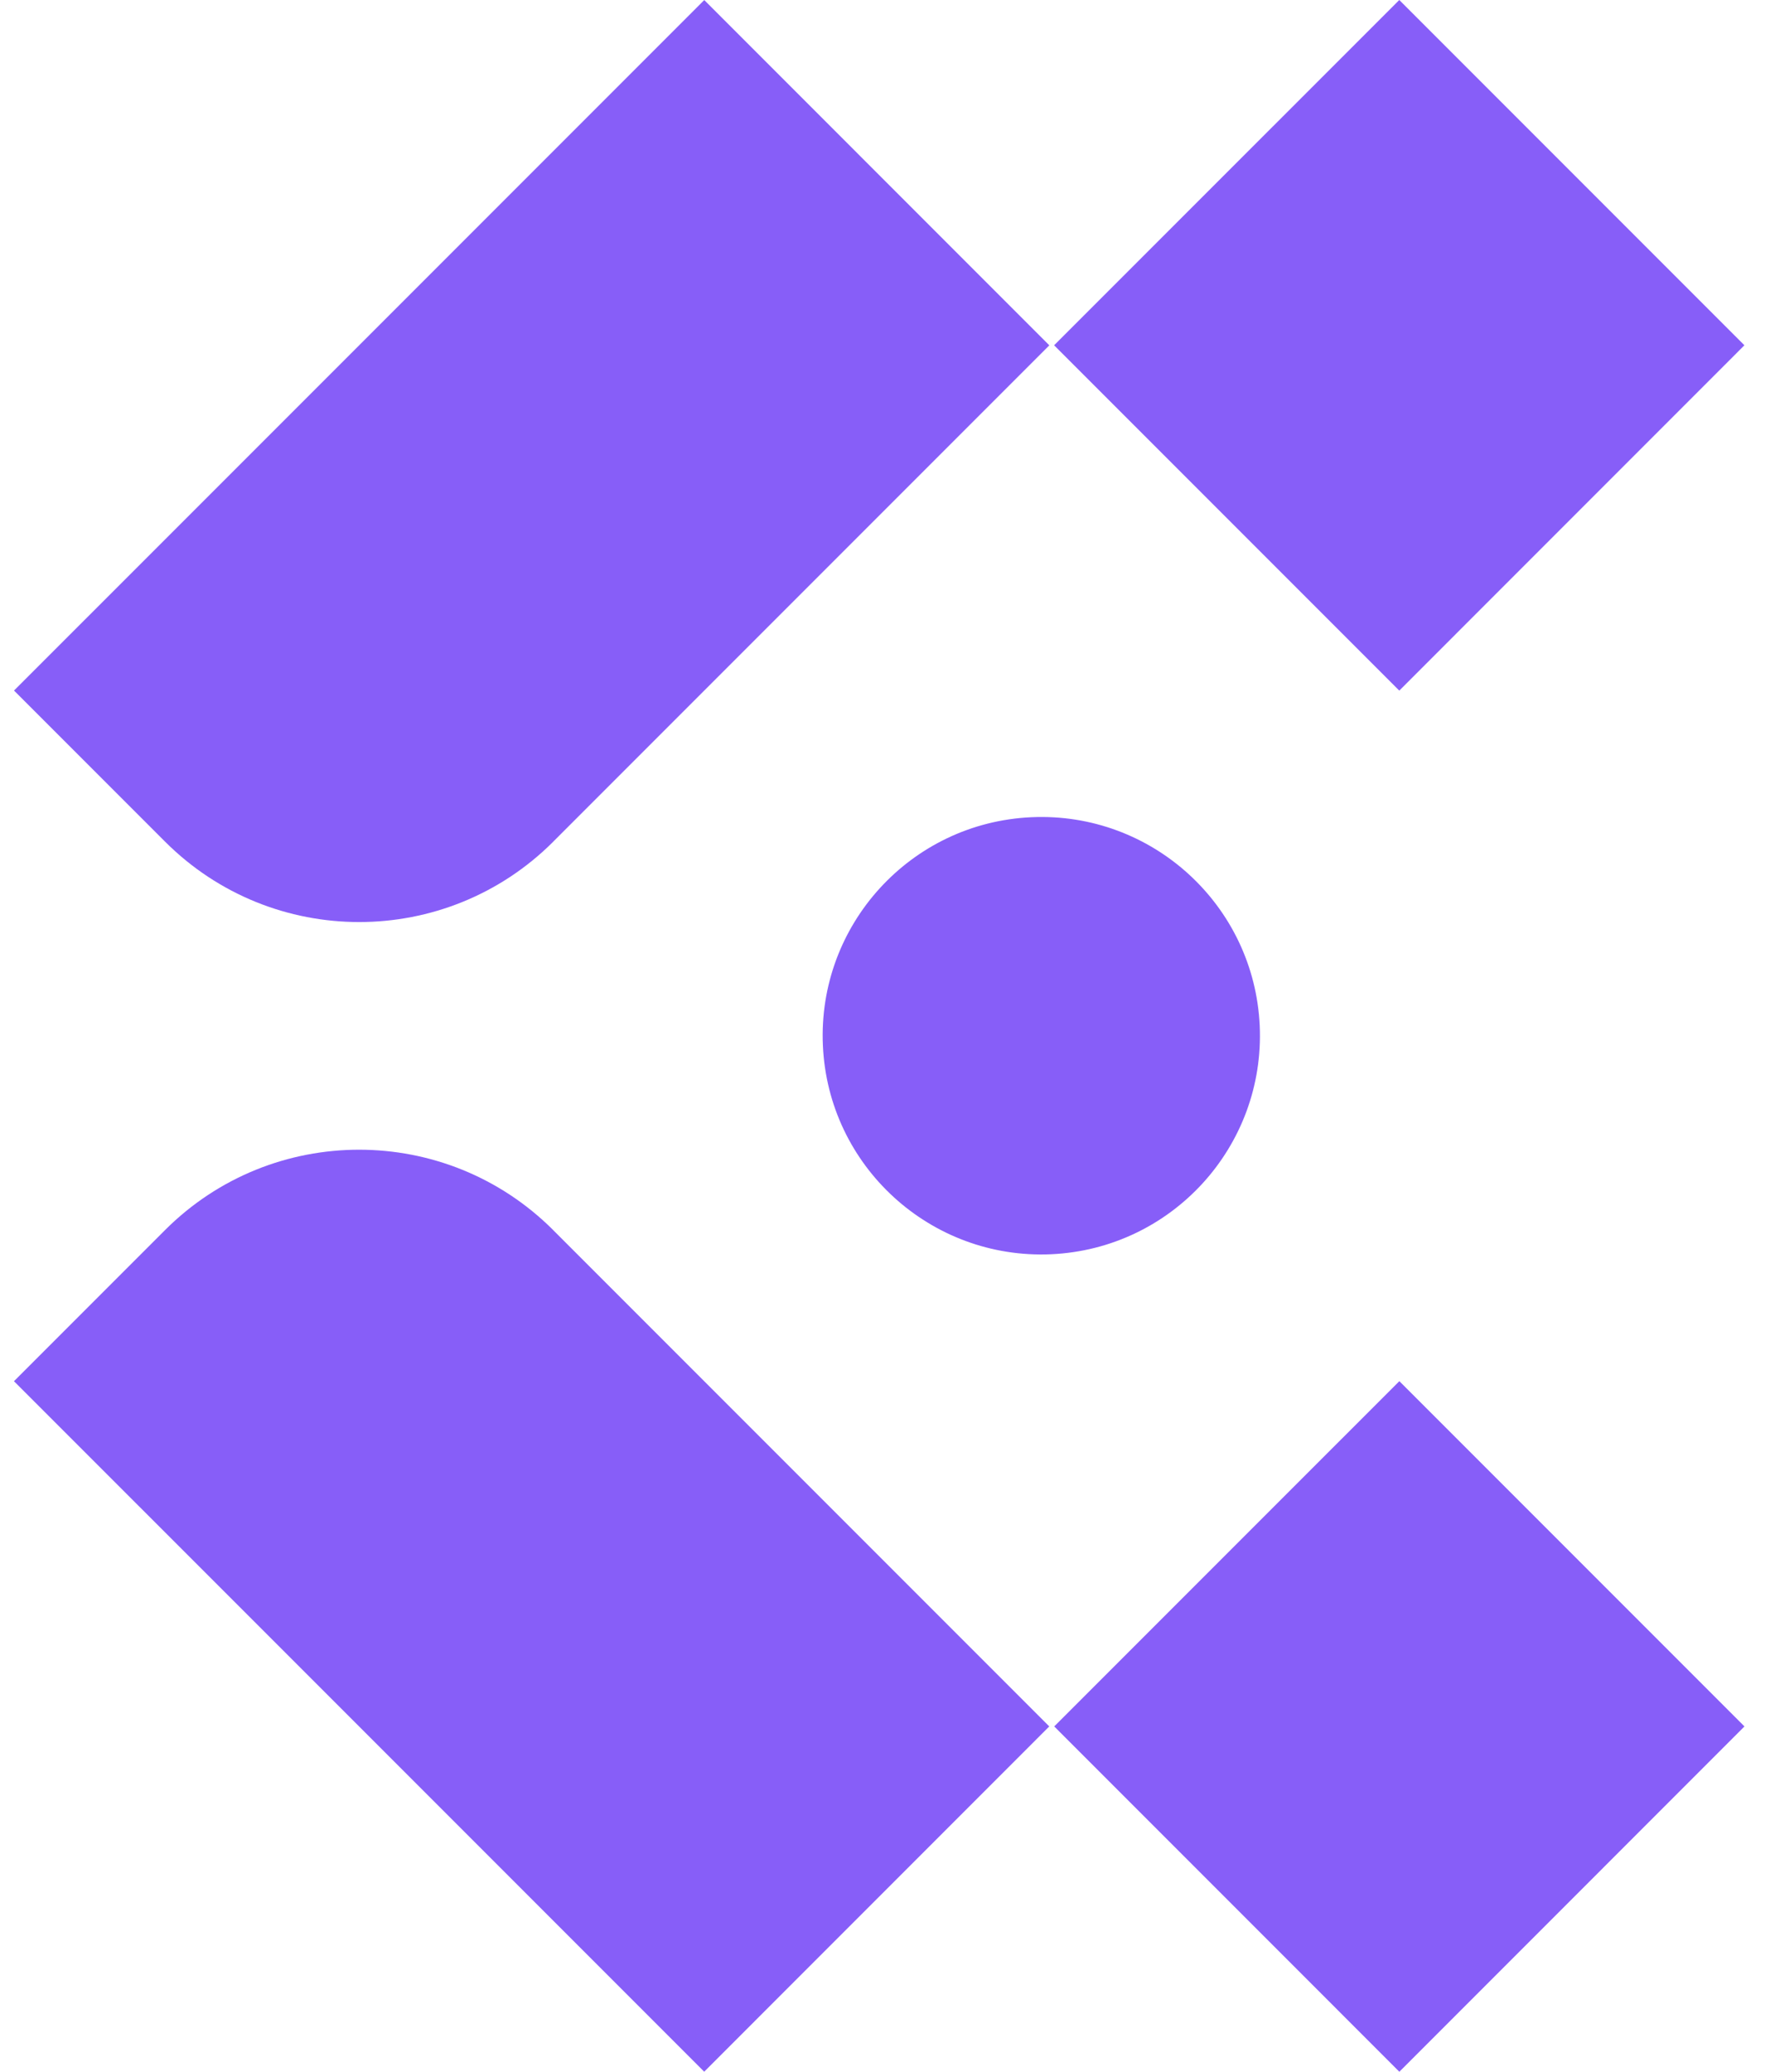
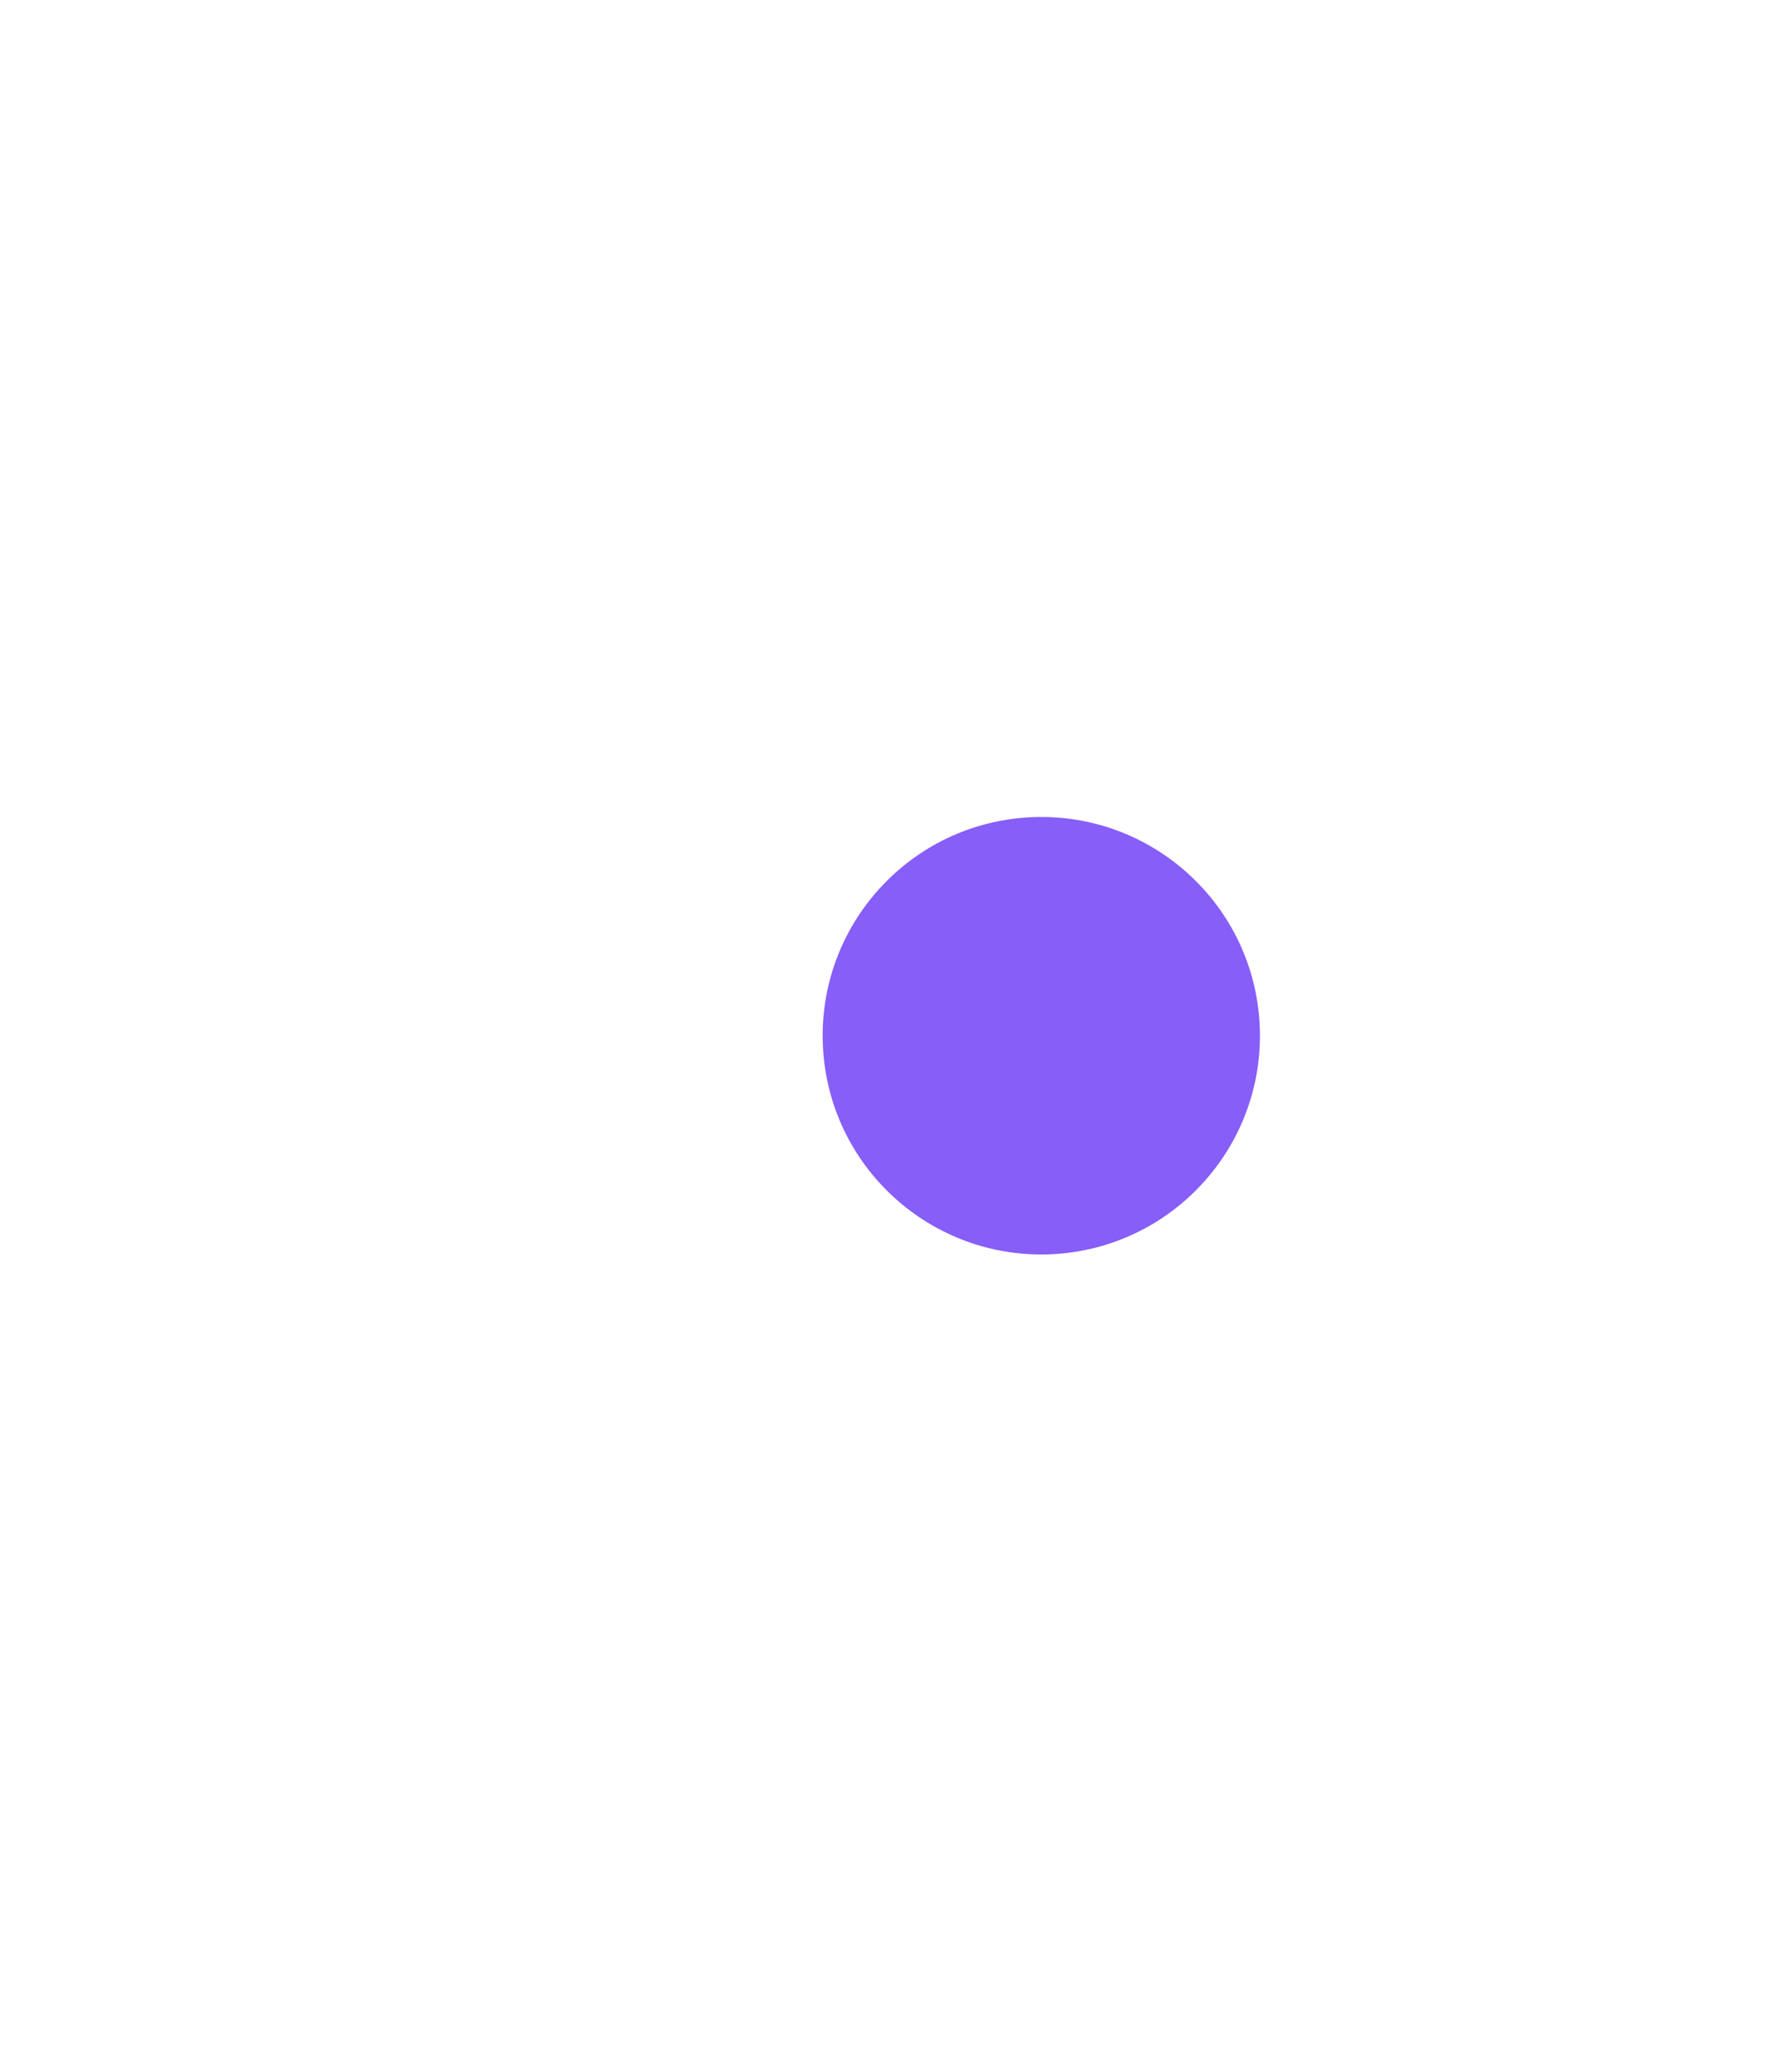
<svg xmlns="http://www.w3.org/2000/svg" width="30" height="35" viewBox="0 0 30 35" fill="none">
  <path d="M17.767 21.189C19.806 21.096 21.383 19.368 21.291 17.329C21.198 15.291 19.47 13.713 17.431 13.806C15.393 13.898 13.815 15.626 13.908 17.665C14 19.703 15.728 21.281 17.767 21.189Z" fill="#875EF8" />
-   <path d="M9.351 20.782C7.539 18.97 4.6 18.97 2.788 20.782L0.236 23.334L6.069 29.166L11.902 34.999L17.734 29.166L11.902 23.334L9.35 20.782H9.351Z" fill="#875EF8" />
-   <path d="M23.651 23.333L17.818 29.166L23.651 35L29.484 29.166L23.651 23.333Z" fill="#875EF8" />
-   <path d="M9.351 14.218L11.903 11.666L17.735 5.834L11.903 0.001L6.07 5.834L0.237 11.666L2.789 14.218C4.601 16.03 7.54 16.03 9.352 14.218H9.351Z" fill="#875EF8" />
-   <path d="M23.65 0L17.816 5.833L23.65 11.667L29.483 5.833L23.65 0Z" fill="#875EF8" />
</svg>